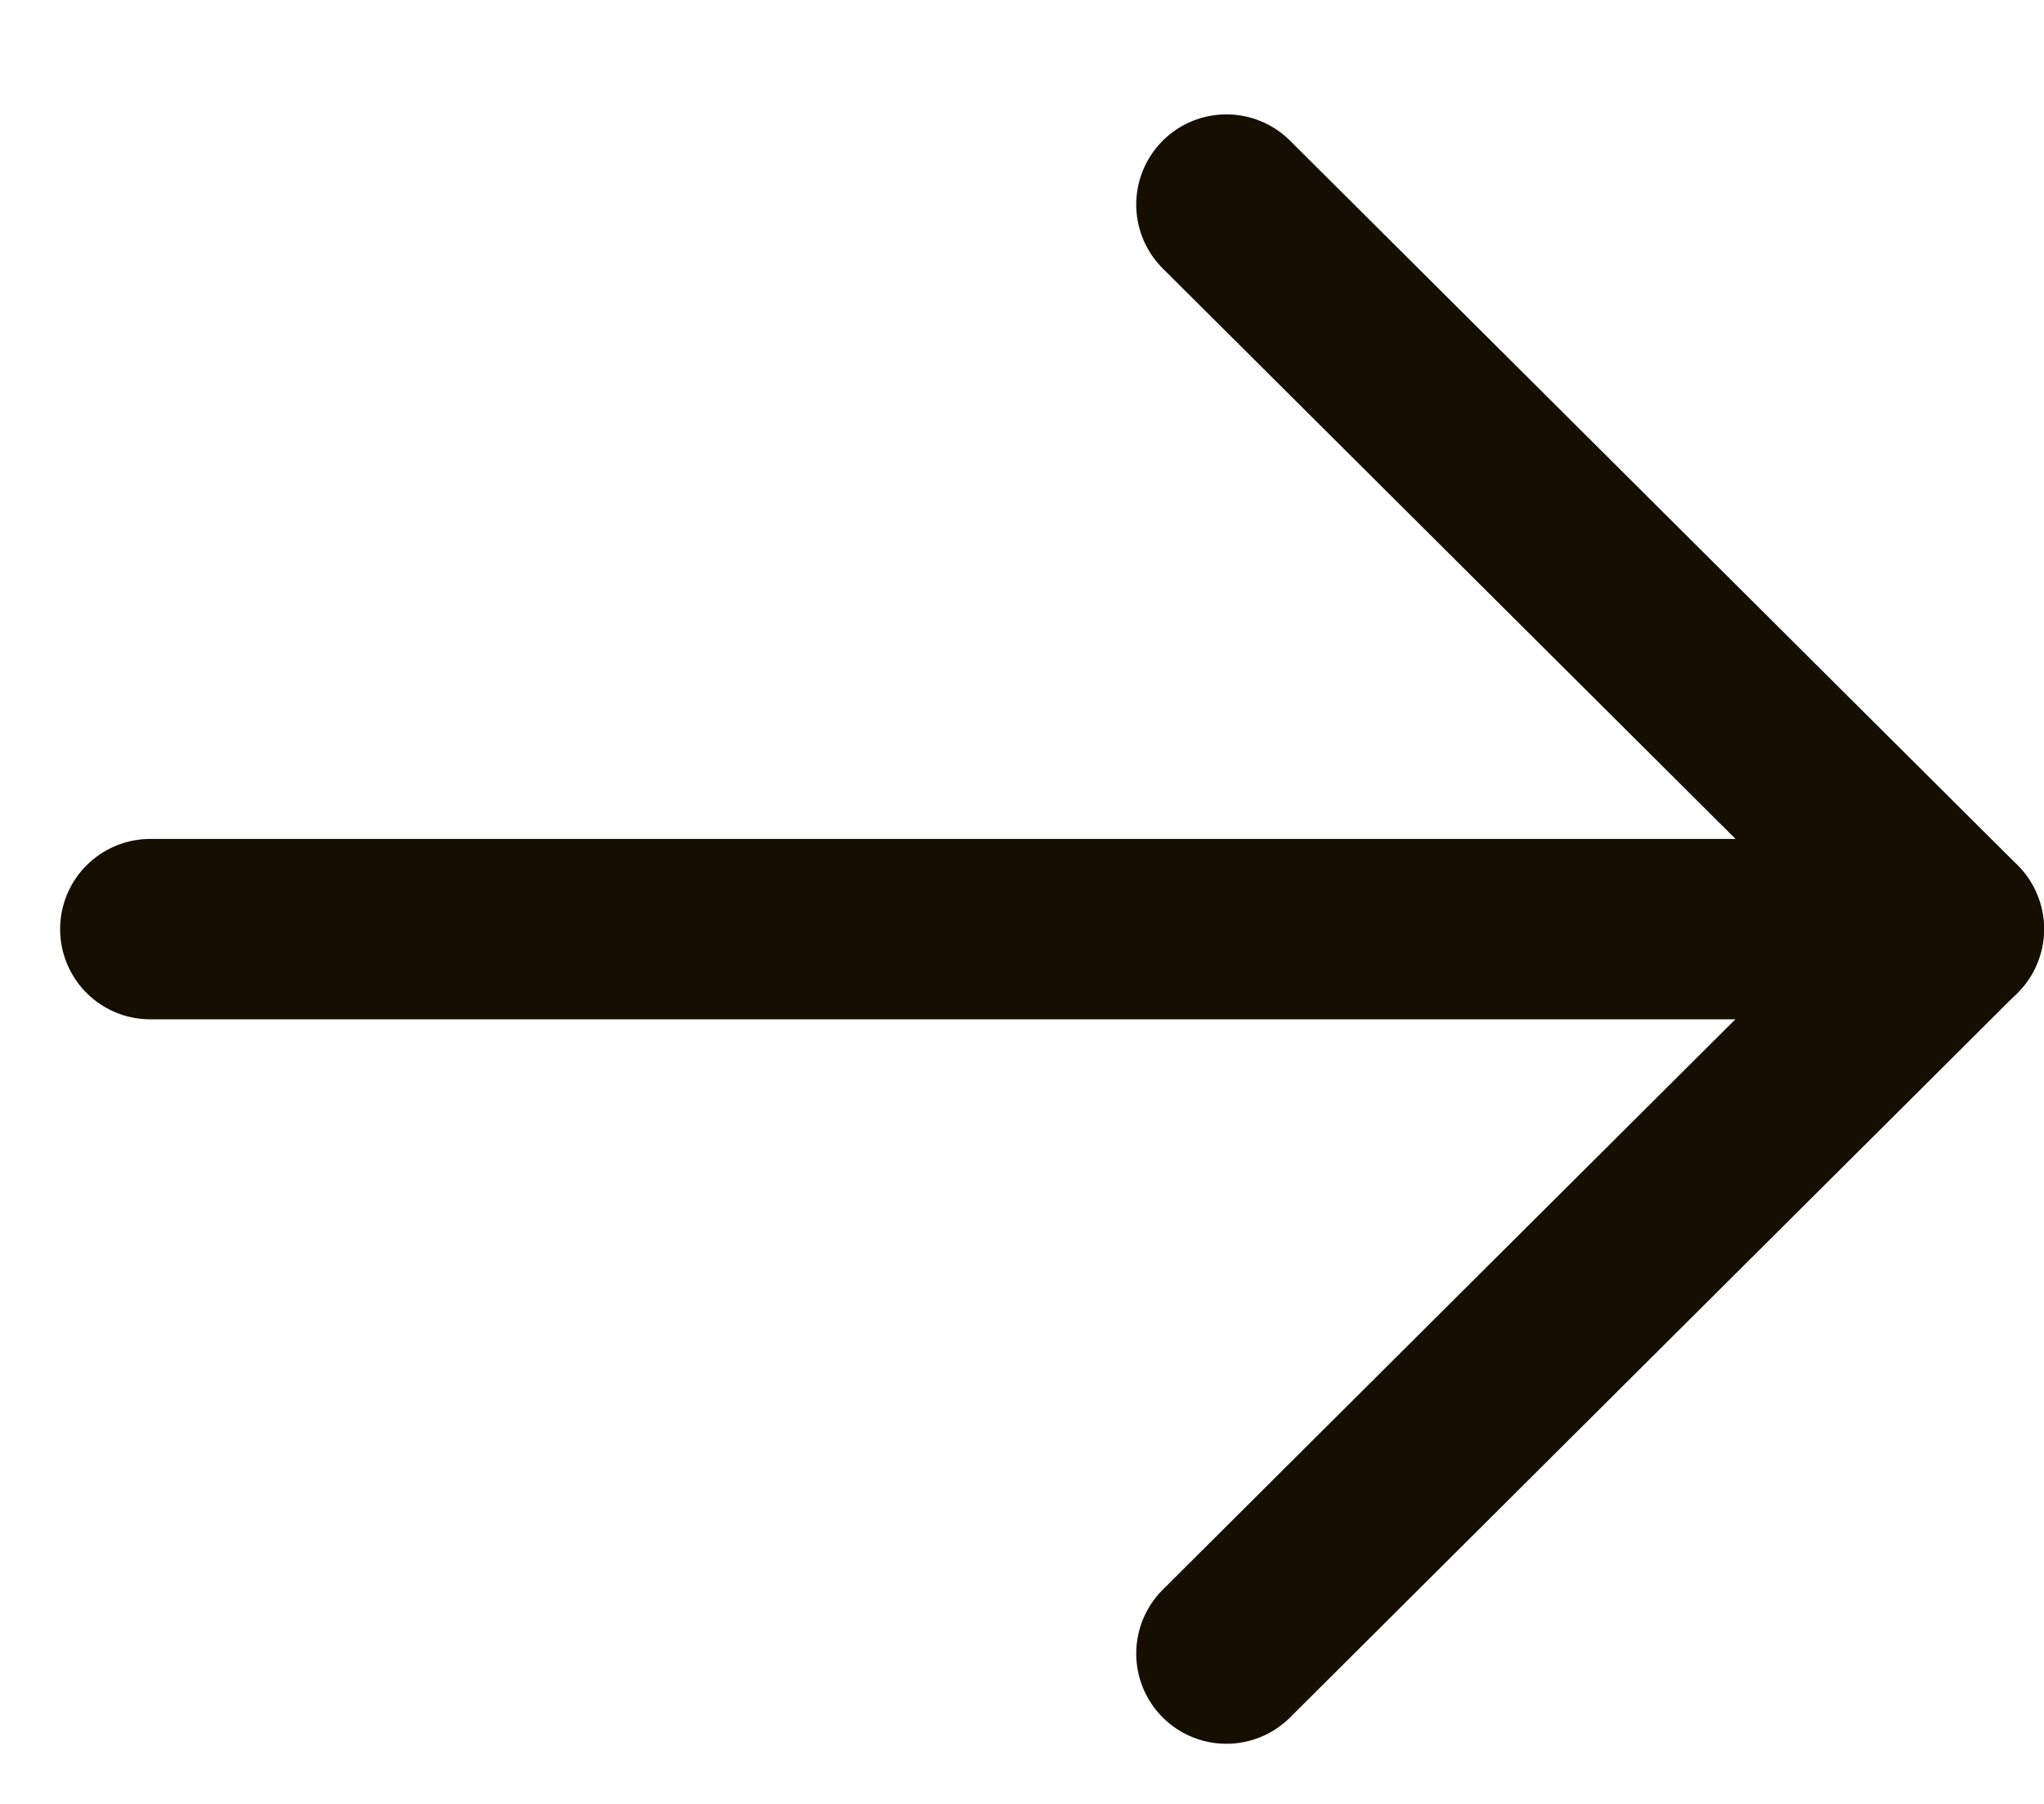
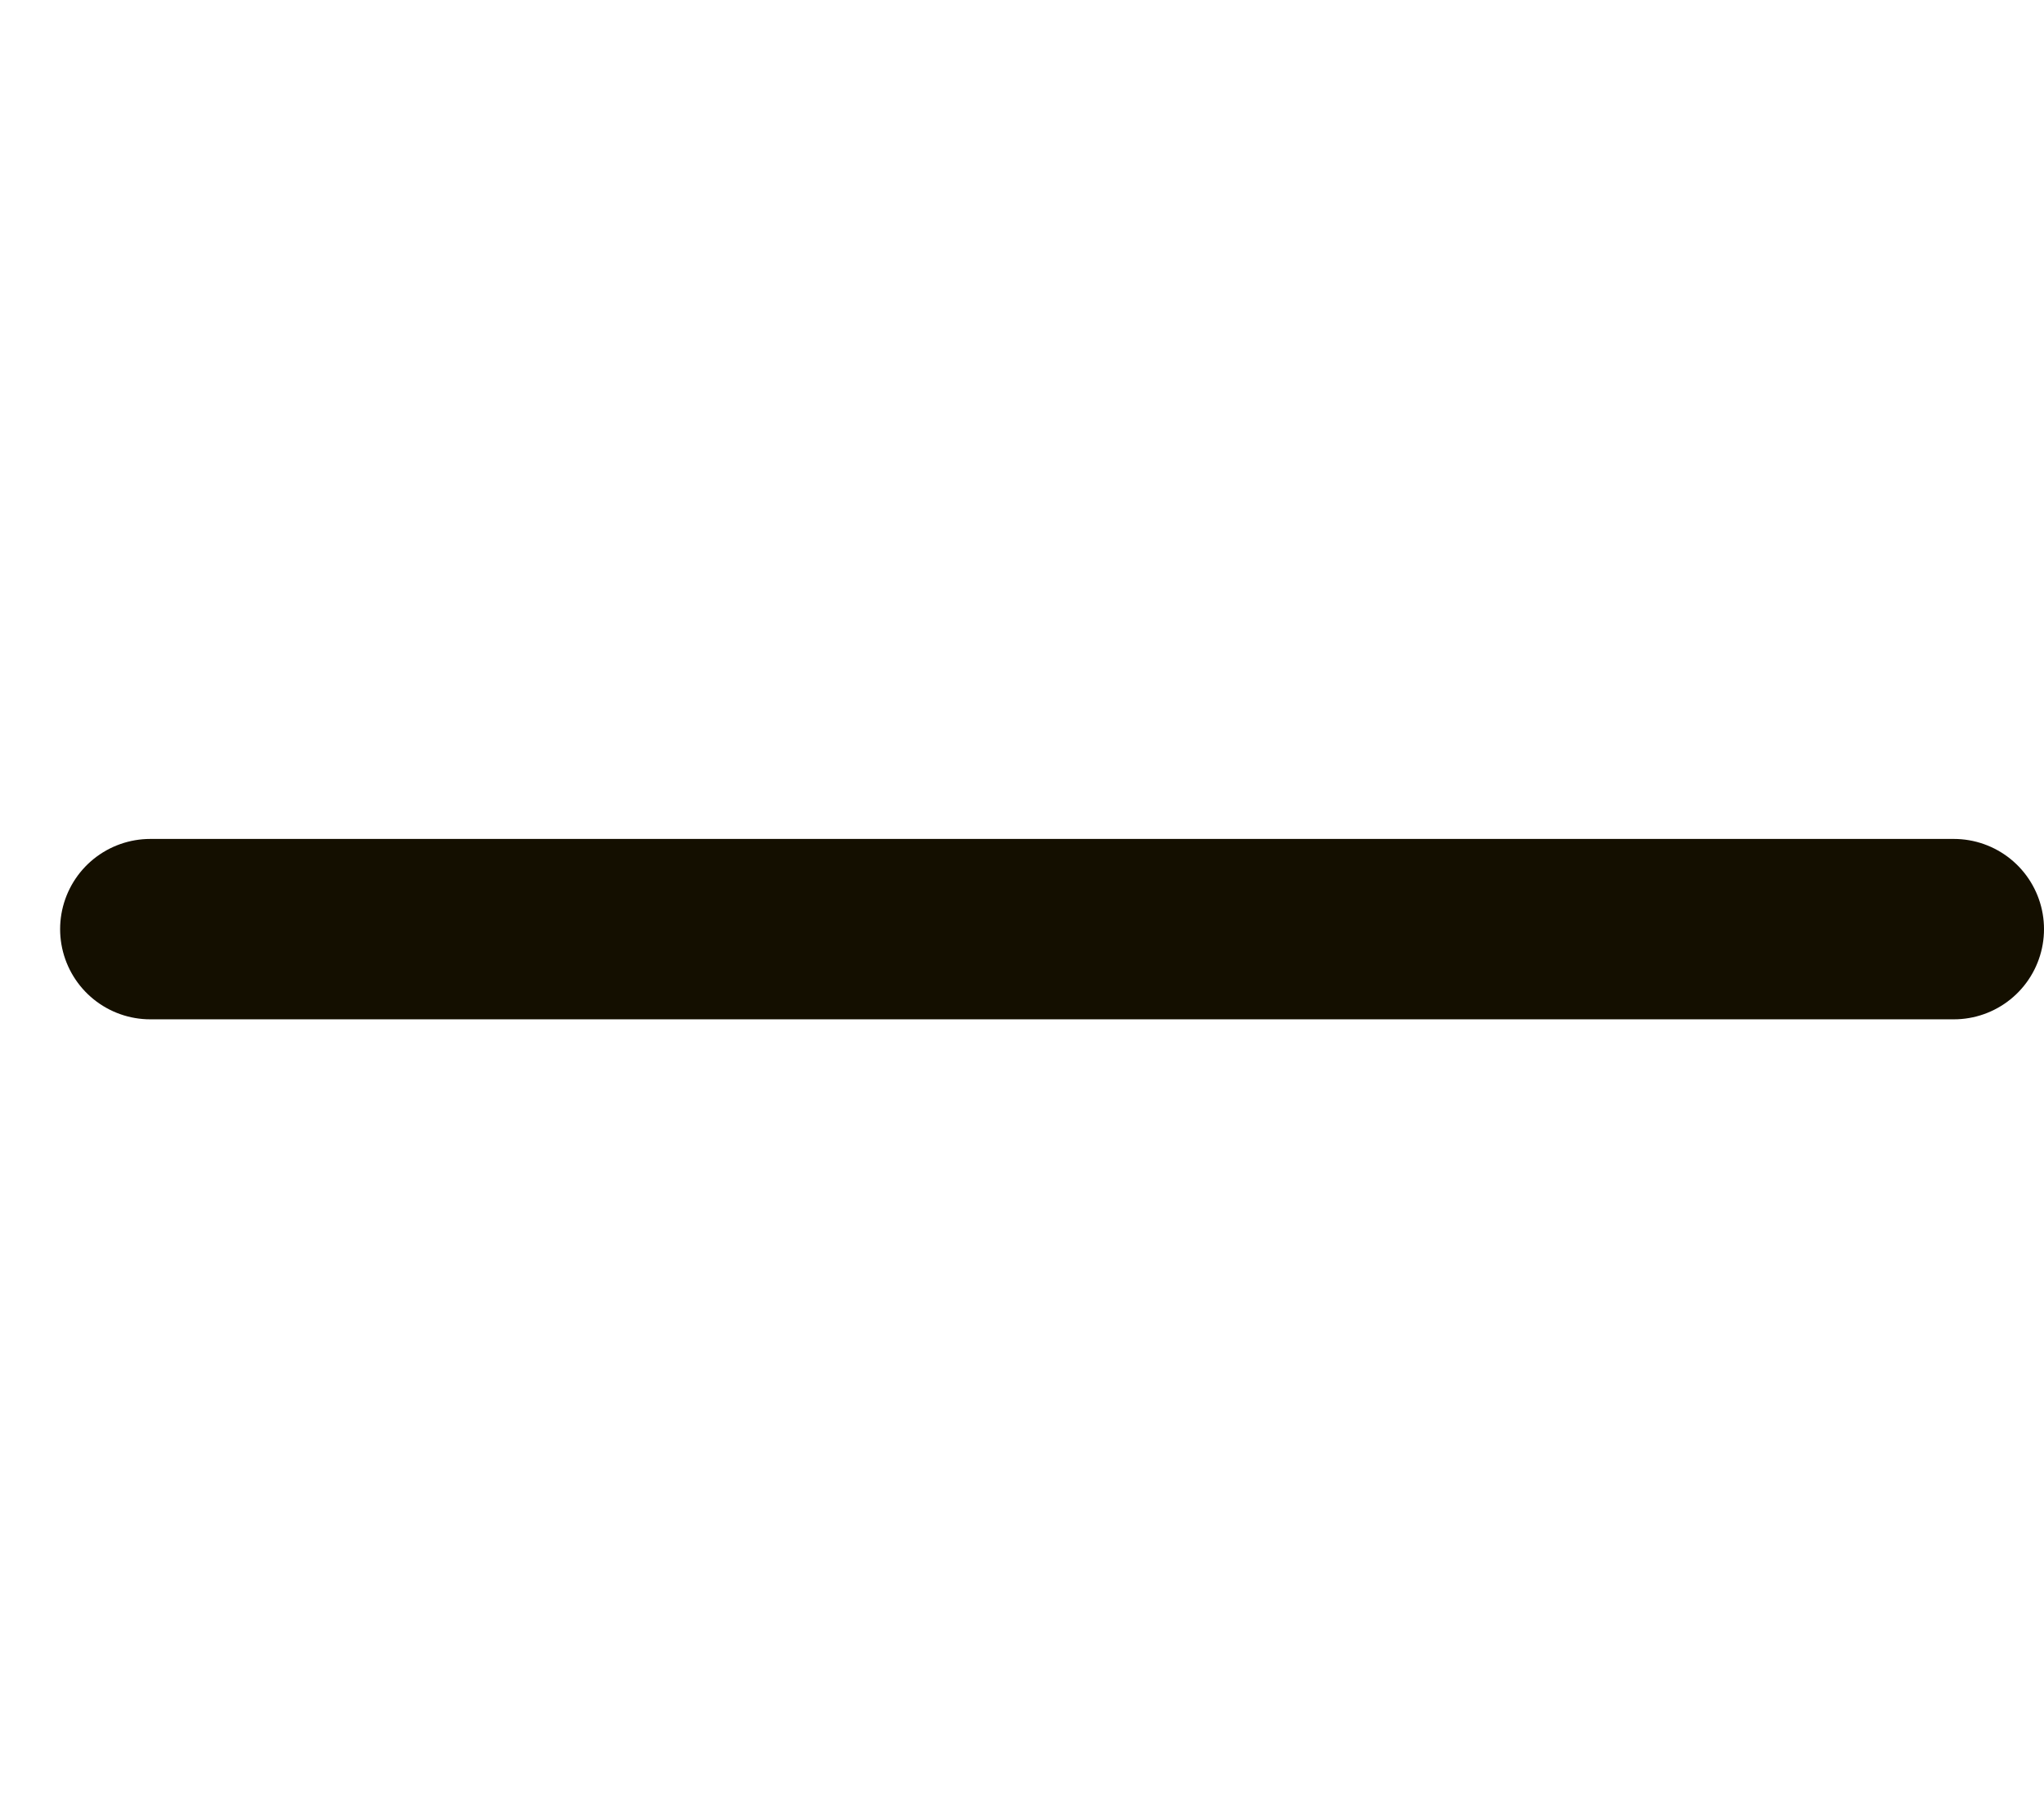
<svg xmlns="http://www.w3.org/2000/svg" width="17" height="15" viewBox="0 0 17 15" fill="none">
  <path d="M16.25 7.726L1.25 7.726" stroke="#140F00" stroke-width="1.5" stroke-linecap="round" stroke-linejoin="round" />
-   <path d="M10.2 1.701L16.25 7.725L10.2 13.75" stroke="#140F00" stroke-width="1.5" stroke-linecap="round" stroke-linejoin="round" />
</svg>